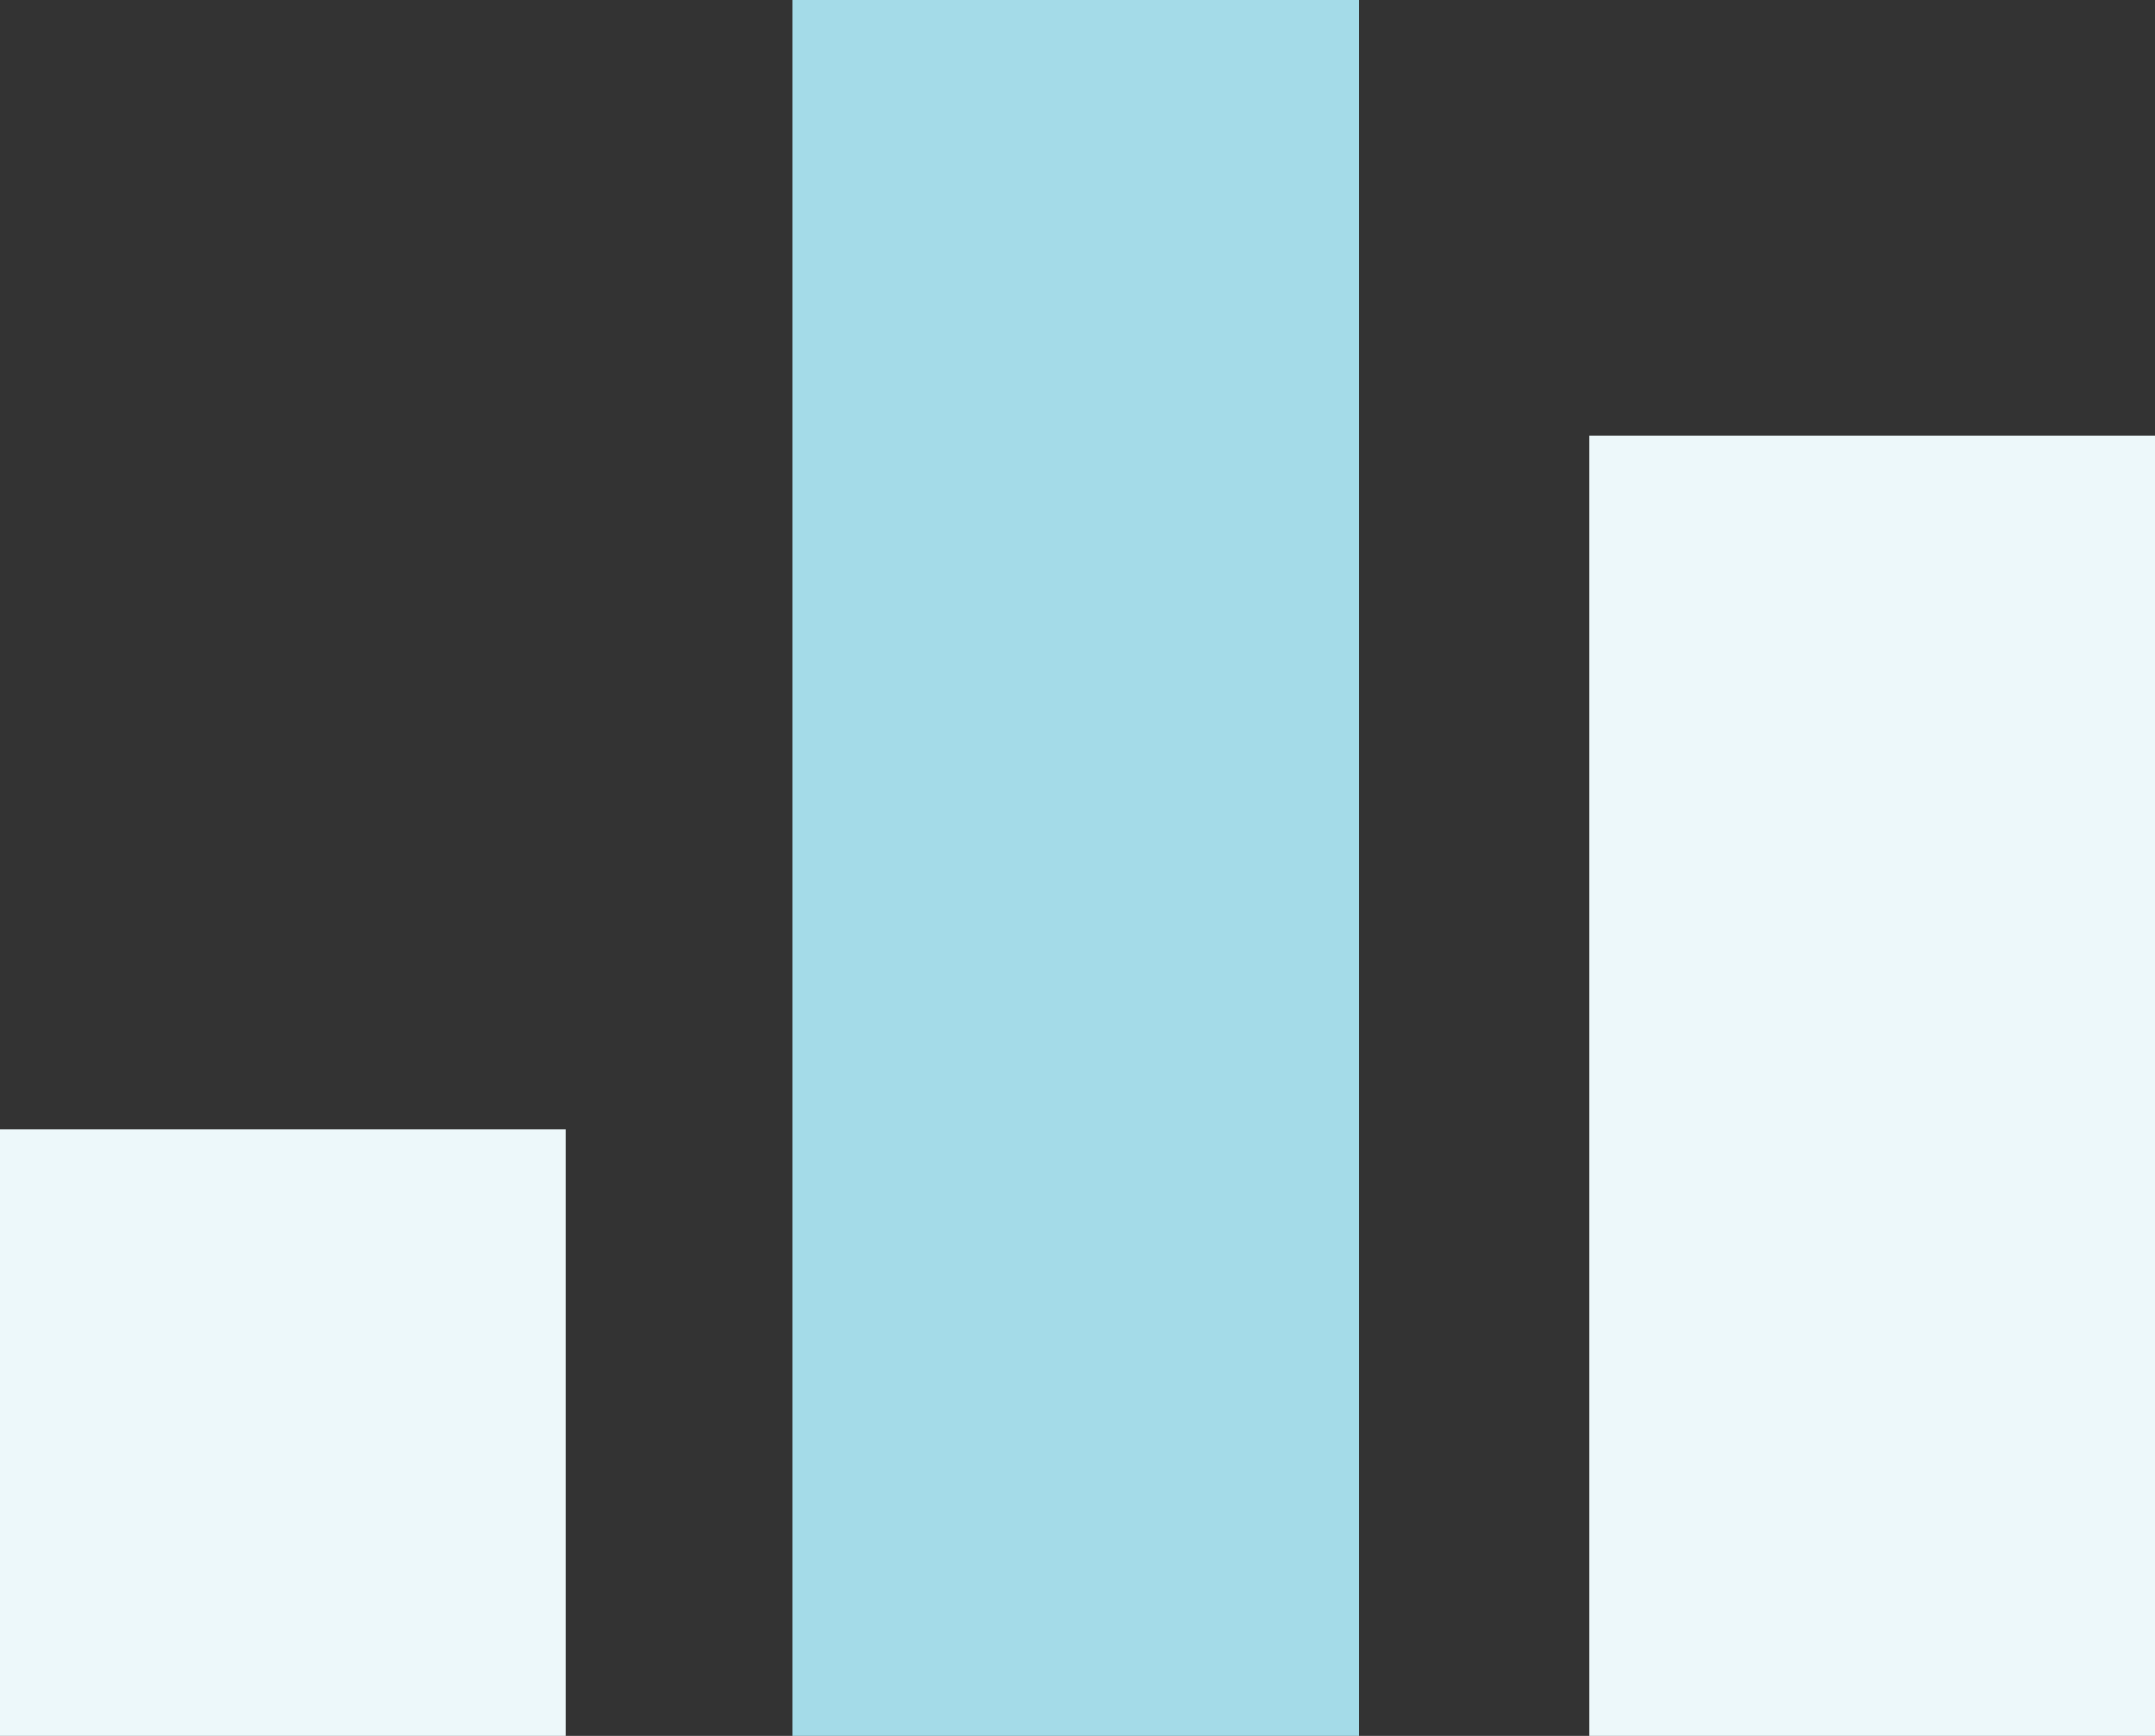
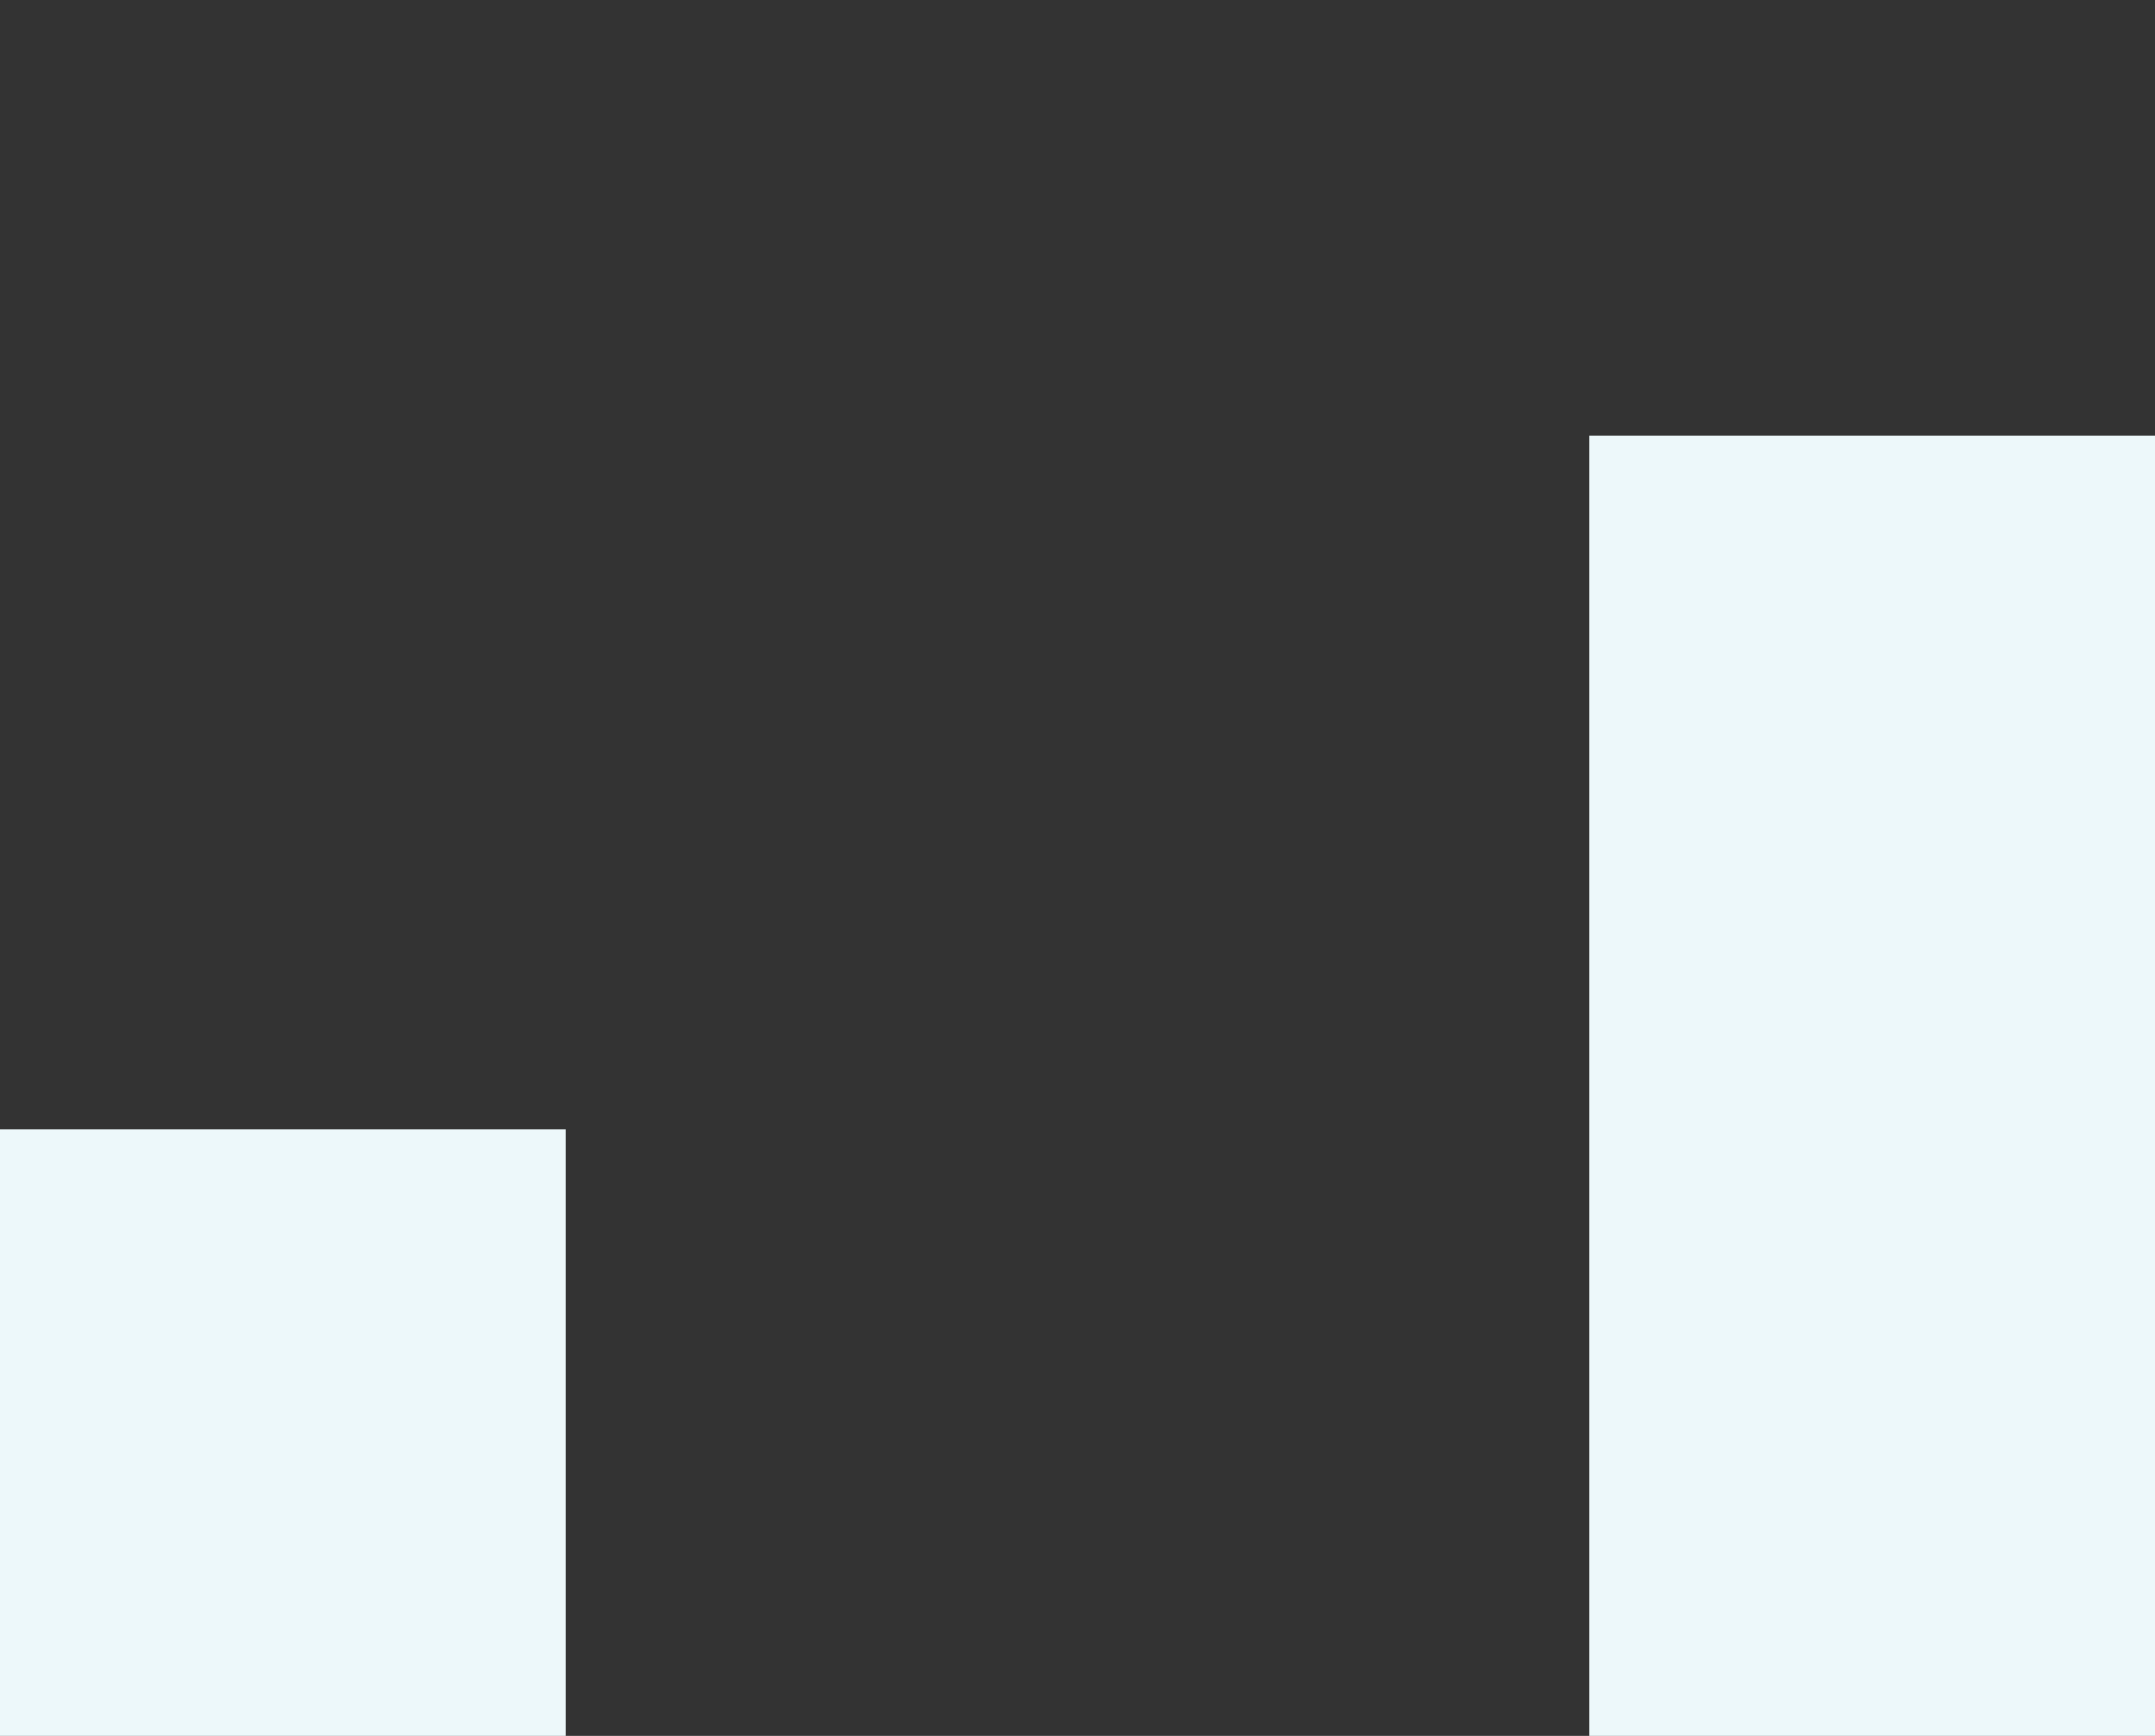
<svg xmlns="http://www.w3.org/2000/svg" width="72" height="58" viewBox="0 0 72 58" fill="none">
  <rect x="0" y="0" width="72" height="58" fill="#333333" stroke="none" />
  <g clip-path="url(#clip0)">
    <path d="M18.914 37.738H0V58H18.914V37.738Z" fill="#EDF8FA" />
-     <path d="M45.394 0H26.48V58H45.394V0Z" fill="#A4DBE8" />
    <path d="M72 14.563H53.086V58.127H72V14.563Z" fill="#EDF8FA" />
  </g>
  <defs>
    <clipPath id="clip0">
      <rect width="72" height="58" fill="white" />
    </clipPath>
  </defs>
</svg>